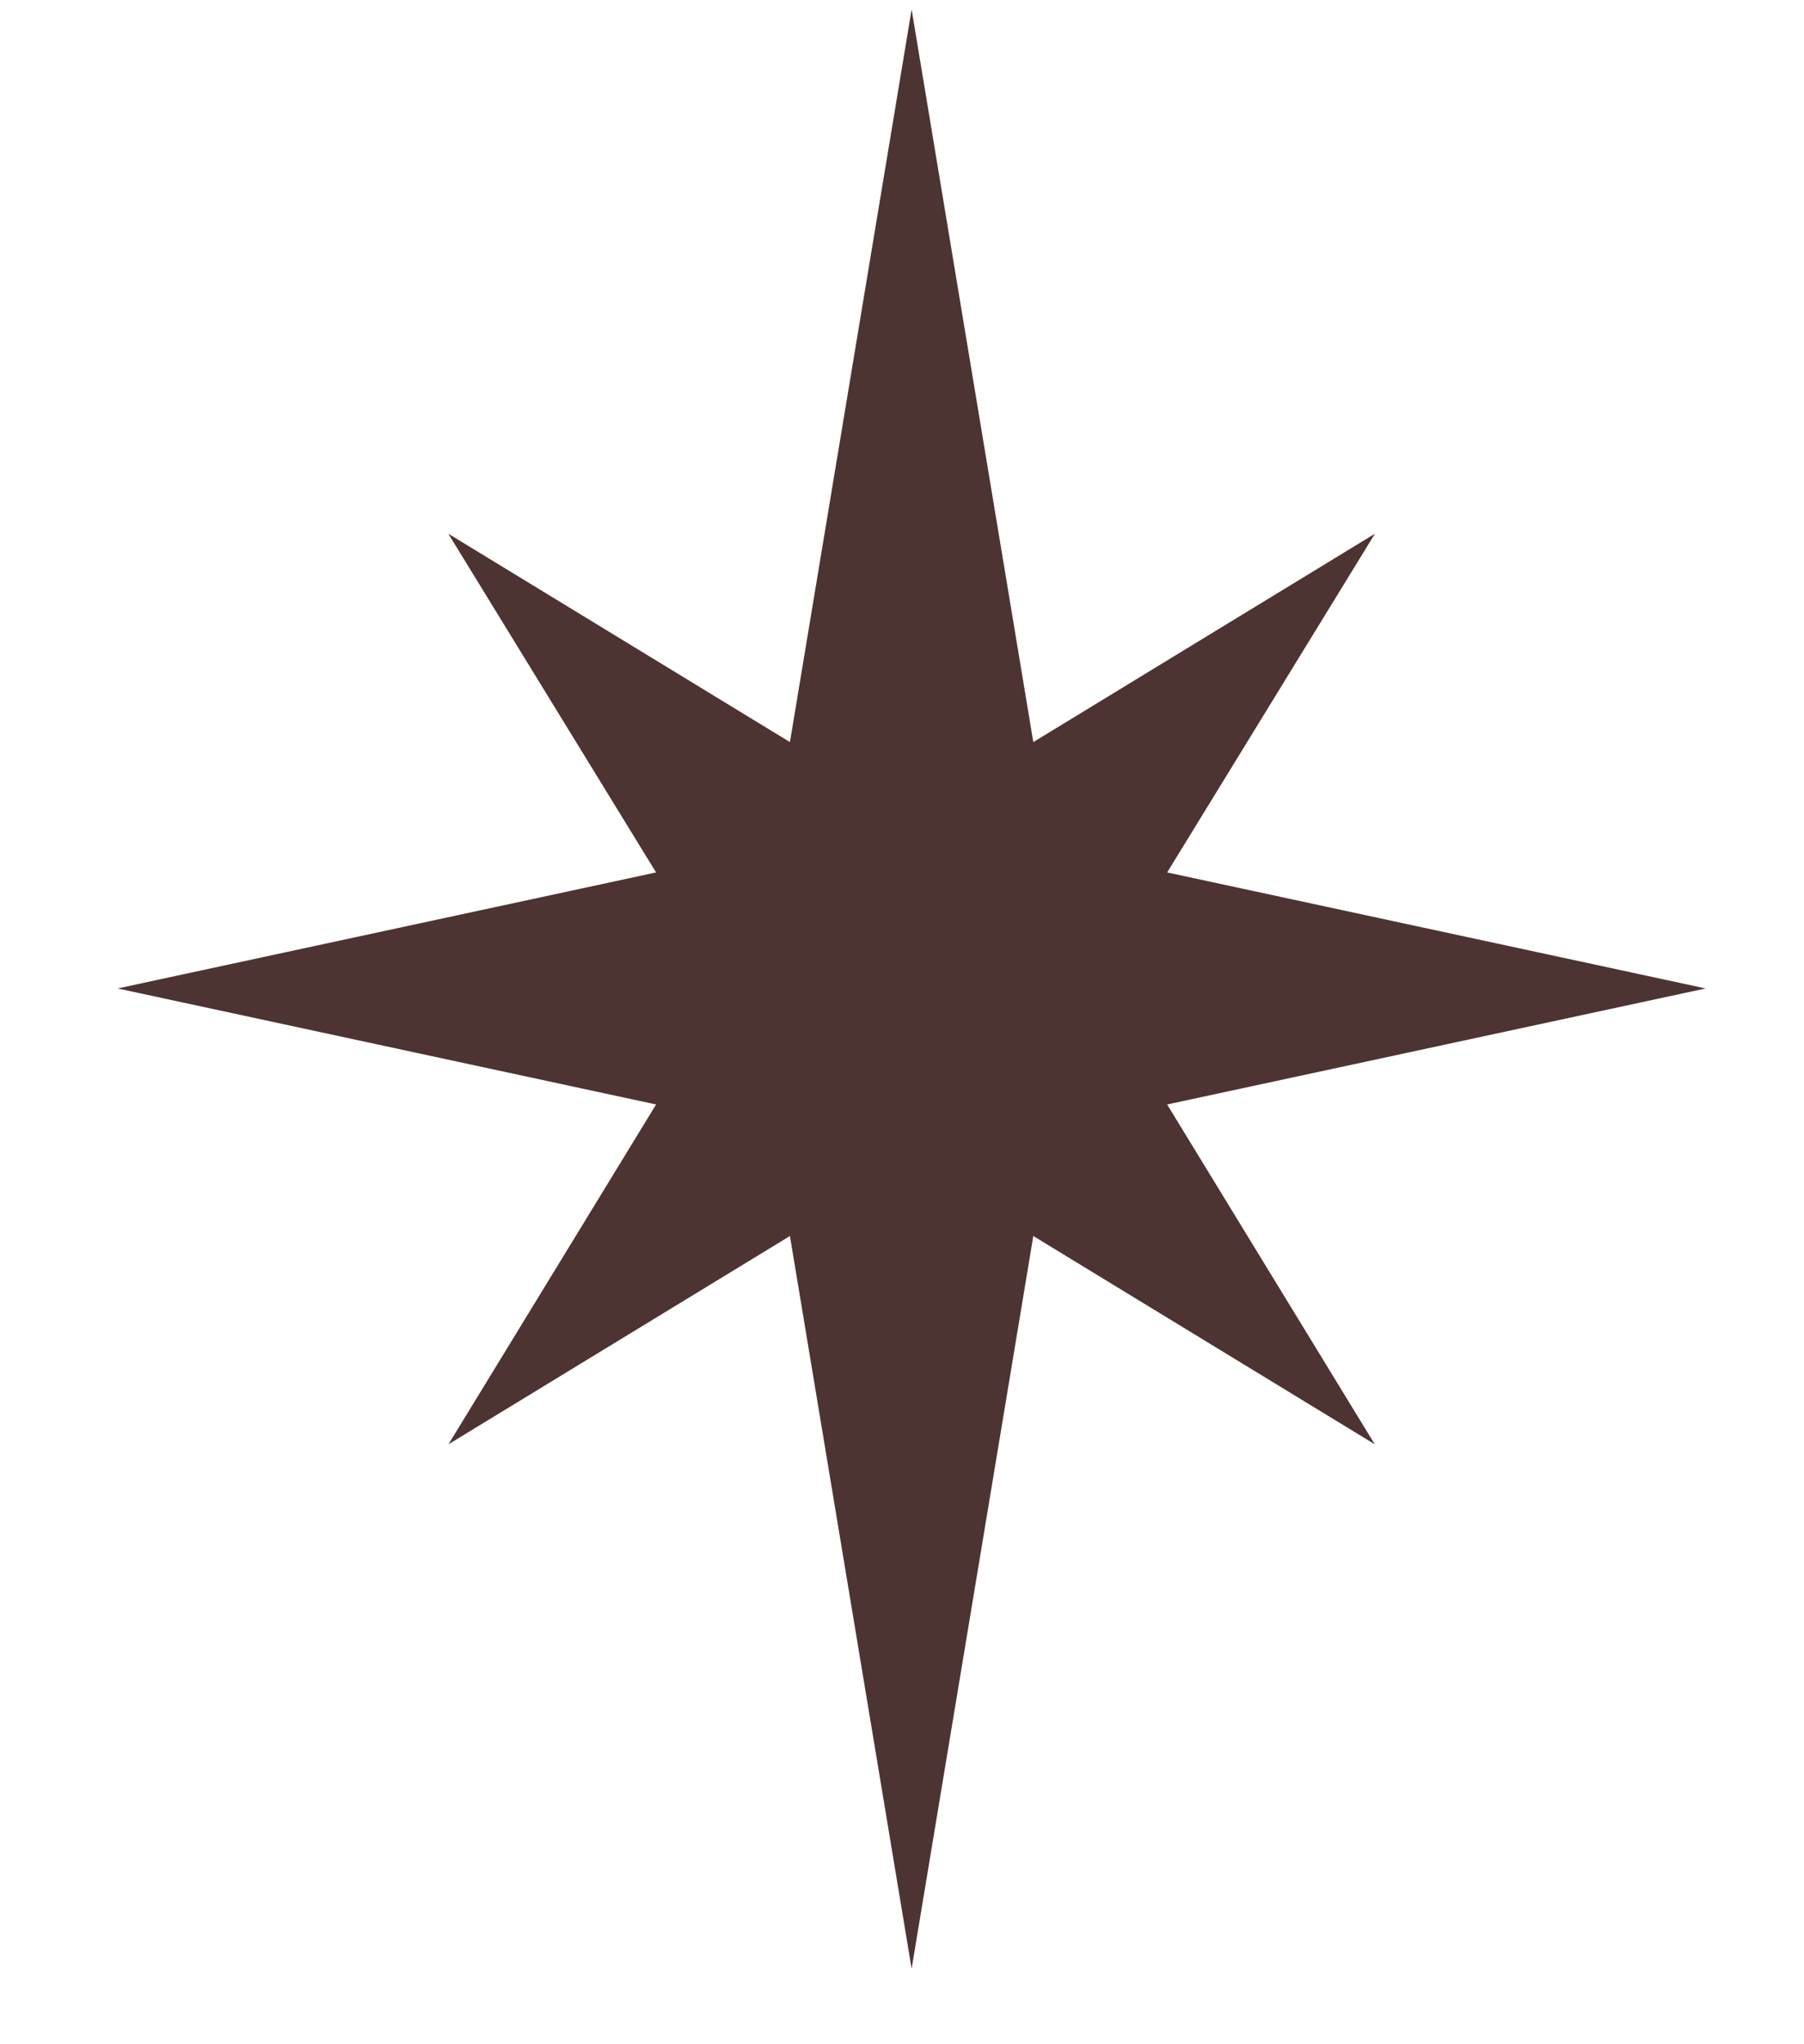
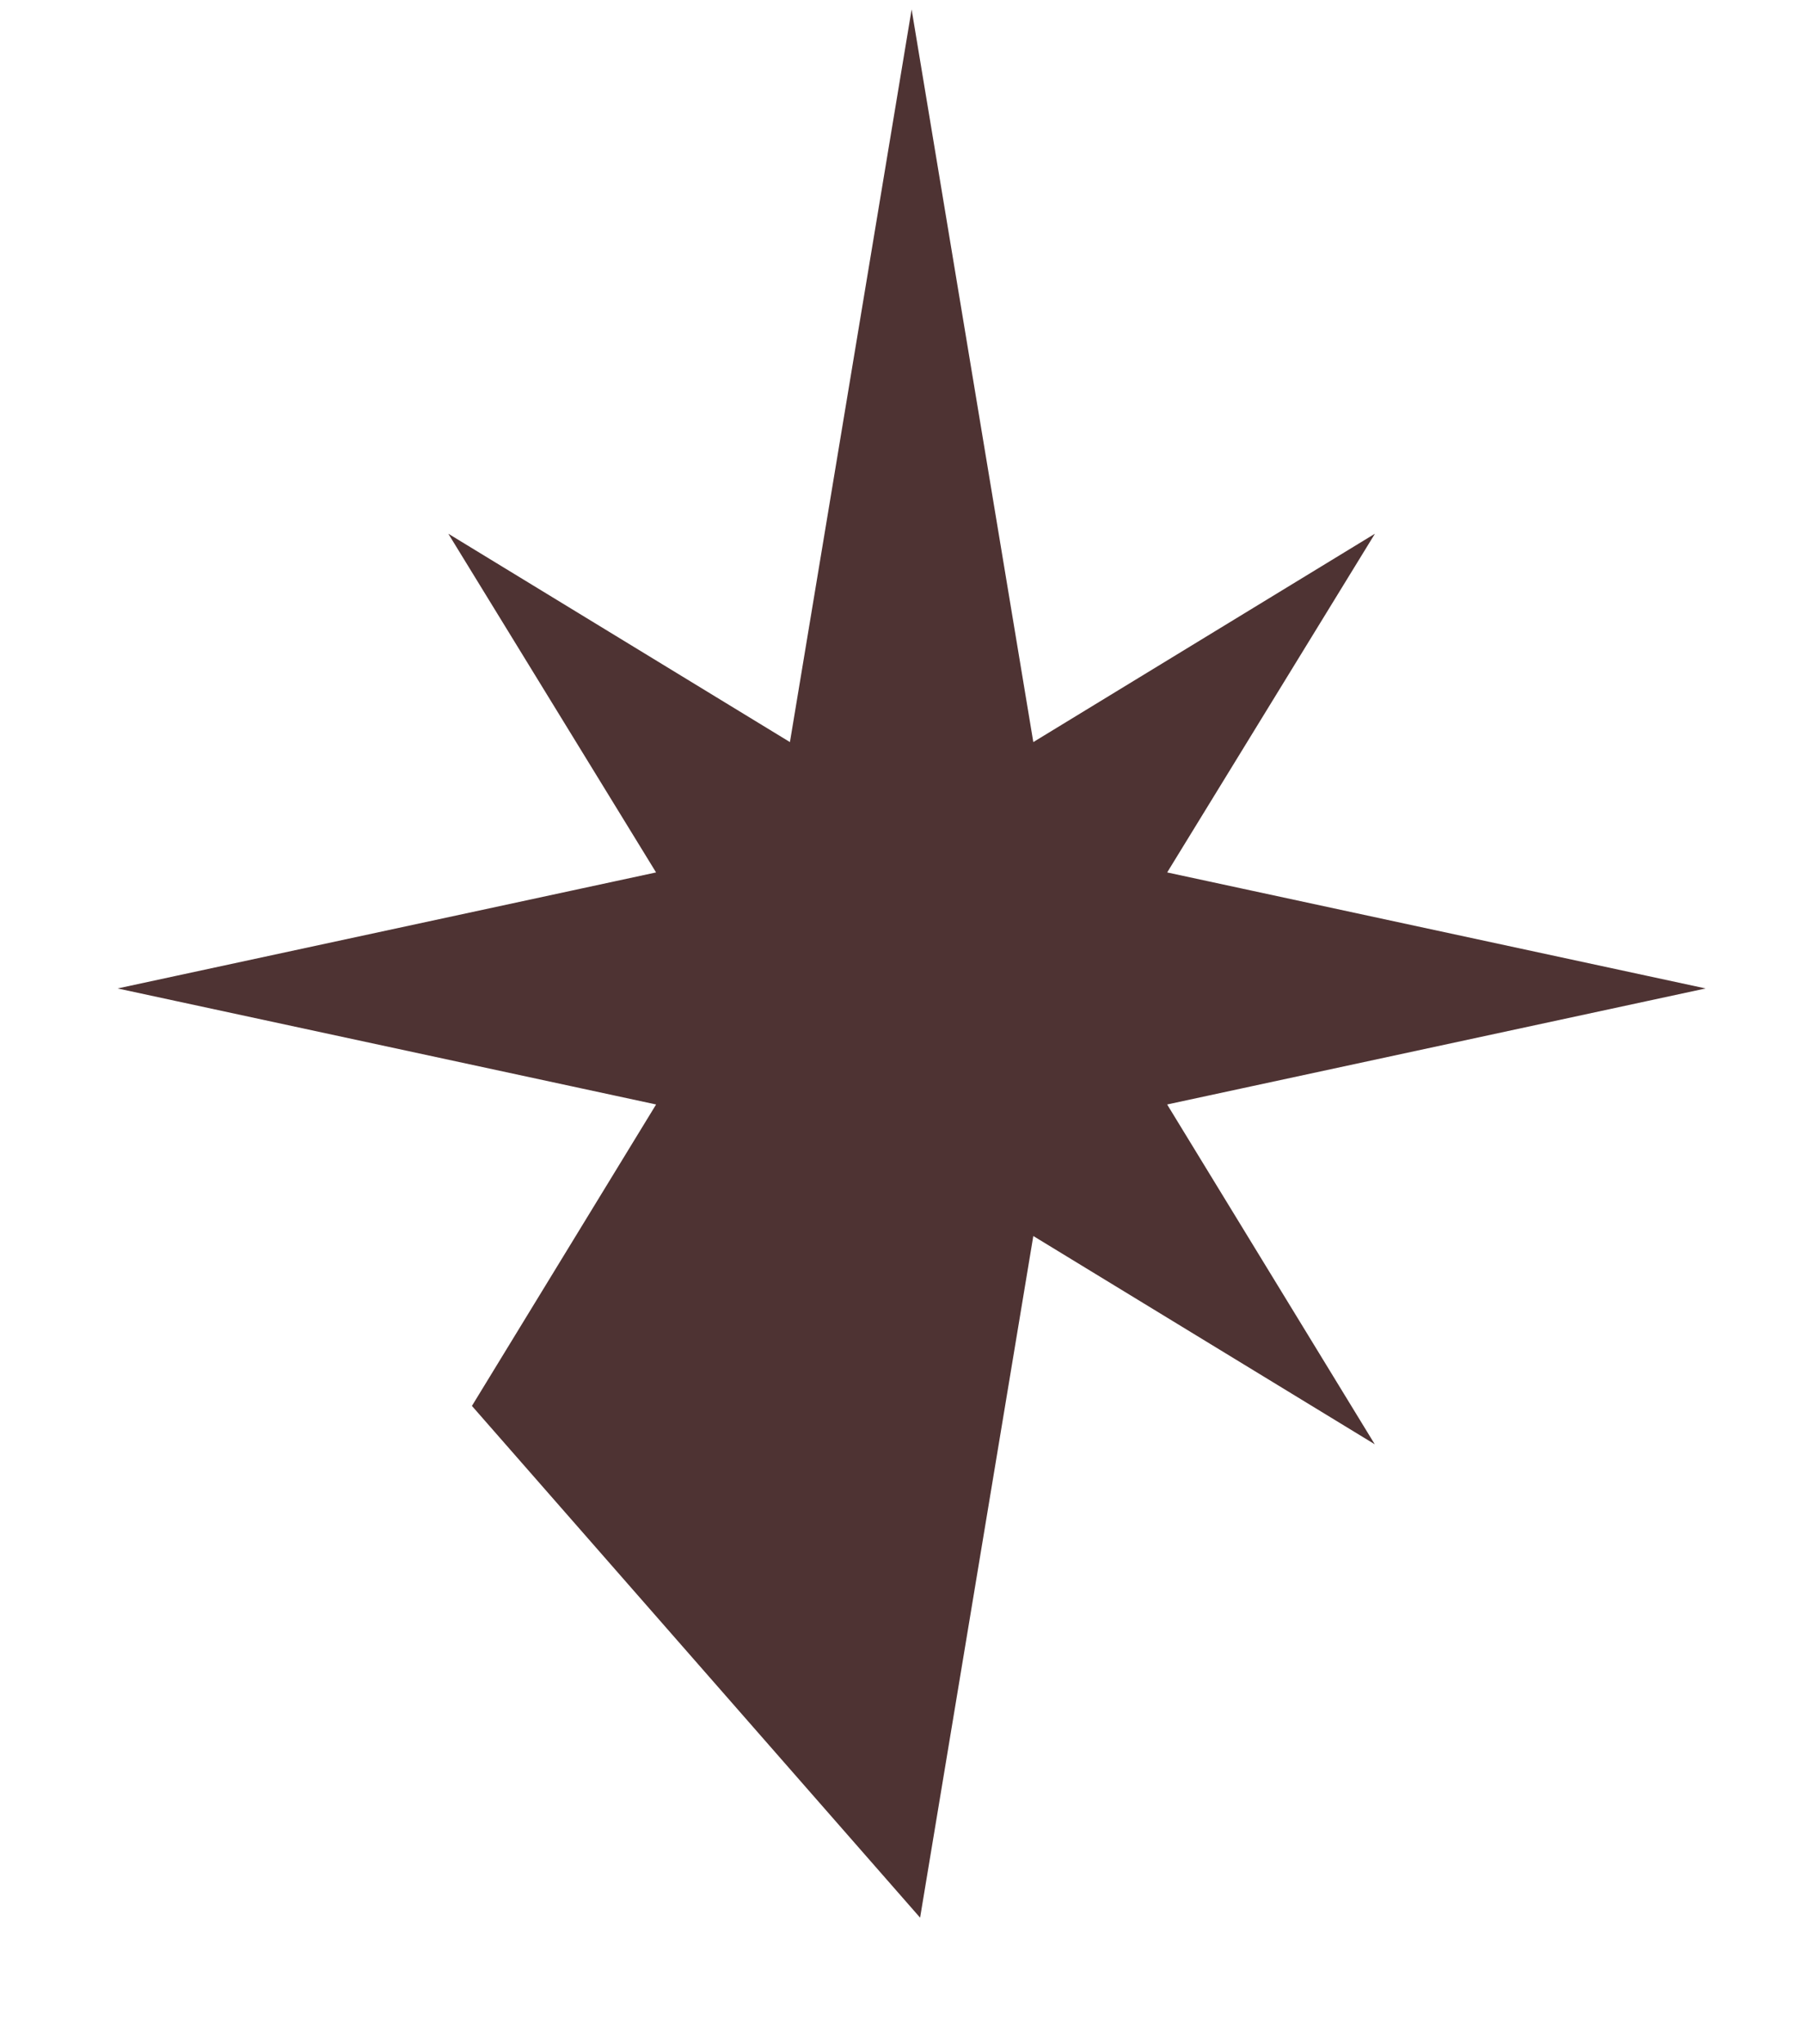
<svg xmlns="http://www.w3.org/2000/svg" width="15" height="17" viewBox="0 0 15 17" fill="none">
-   <path fill-rule="evenodd" clip-rule="evenodd" d="M5.63 9.11L1.5 8.22L5.63 7.33L4.06 4.77L6.65 6.35L7.58 0.75L8.51 6.35L11.1 4.77L9.53 7.33L13.66 8.22L9.53 9.11L11.1 11.68L8.51 10.1L7.58 15.7L6.65 10.1L4.06 11.68L5.63 9.11Z" fill="#4E3333" stroke="#4E3333" stroke-width="0.22" stroke-miterlimit="22.93" />
+   <path fill-rule="evenodd" clip-rule="evenodd" d="M5.63 9.11L1.5 8.22L5.63 7.33L4.06 4.77L6.65 6.35L7.58 0.75L8.51 6.35L11.1 4.77L9.53 7.33L13.66 8.22L9.53 9.11L11.1 11.68L8.51 10.1L7.58 15.7L4.06 11.68L5.63 9.11Z" fill="#4E3333" stroke="#4E3333" stroke-width="0.22" stroke-miterlimit="22.93" />
</svg>